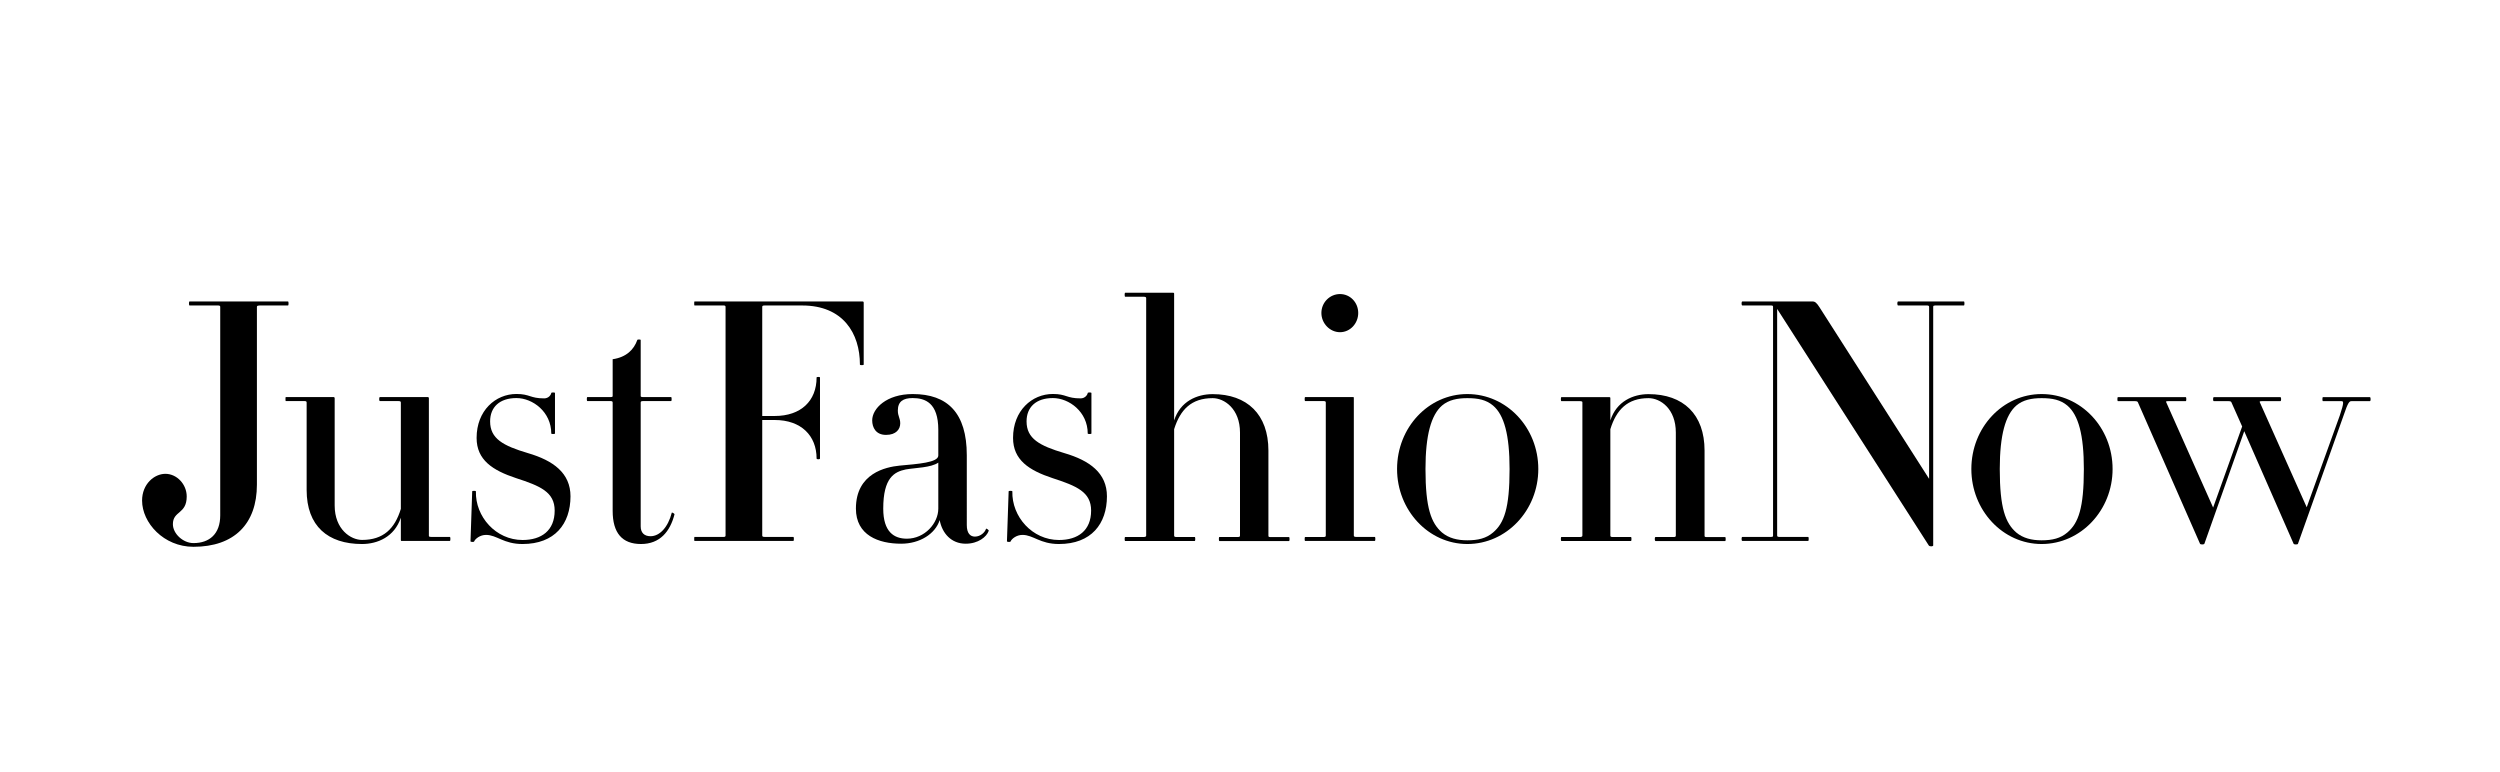
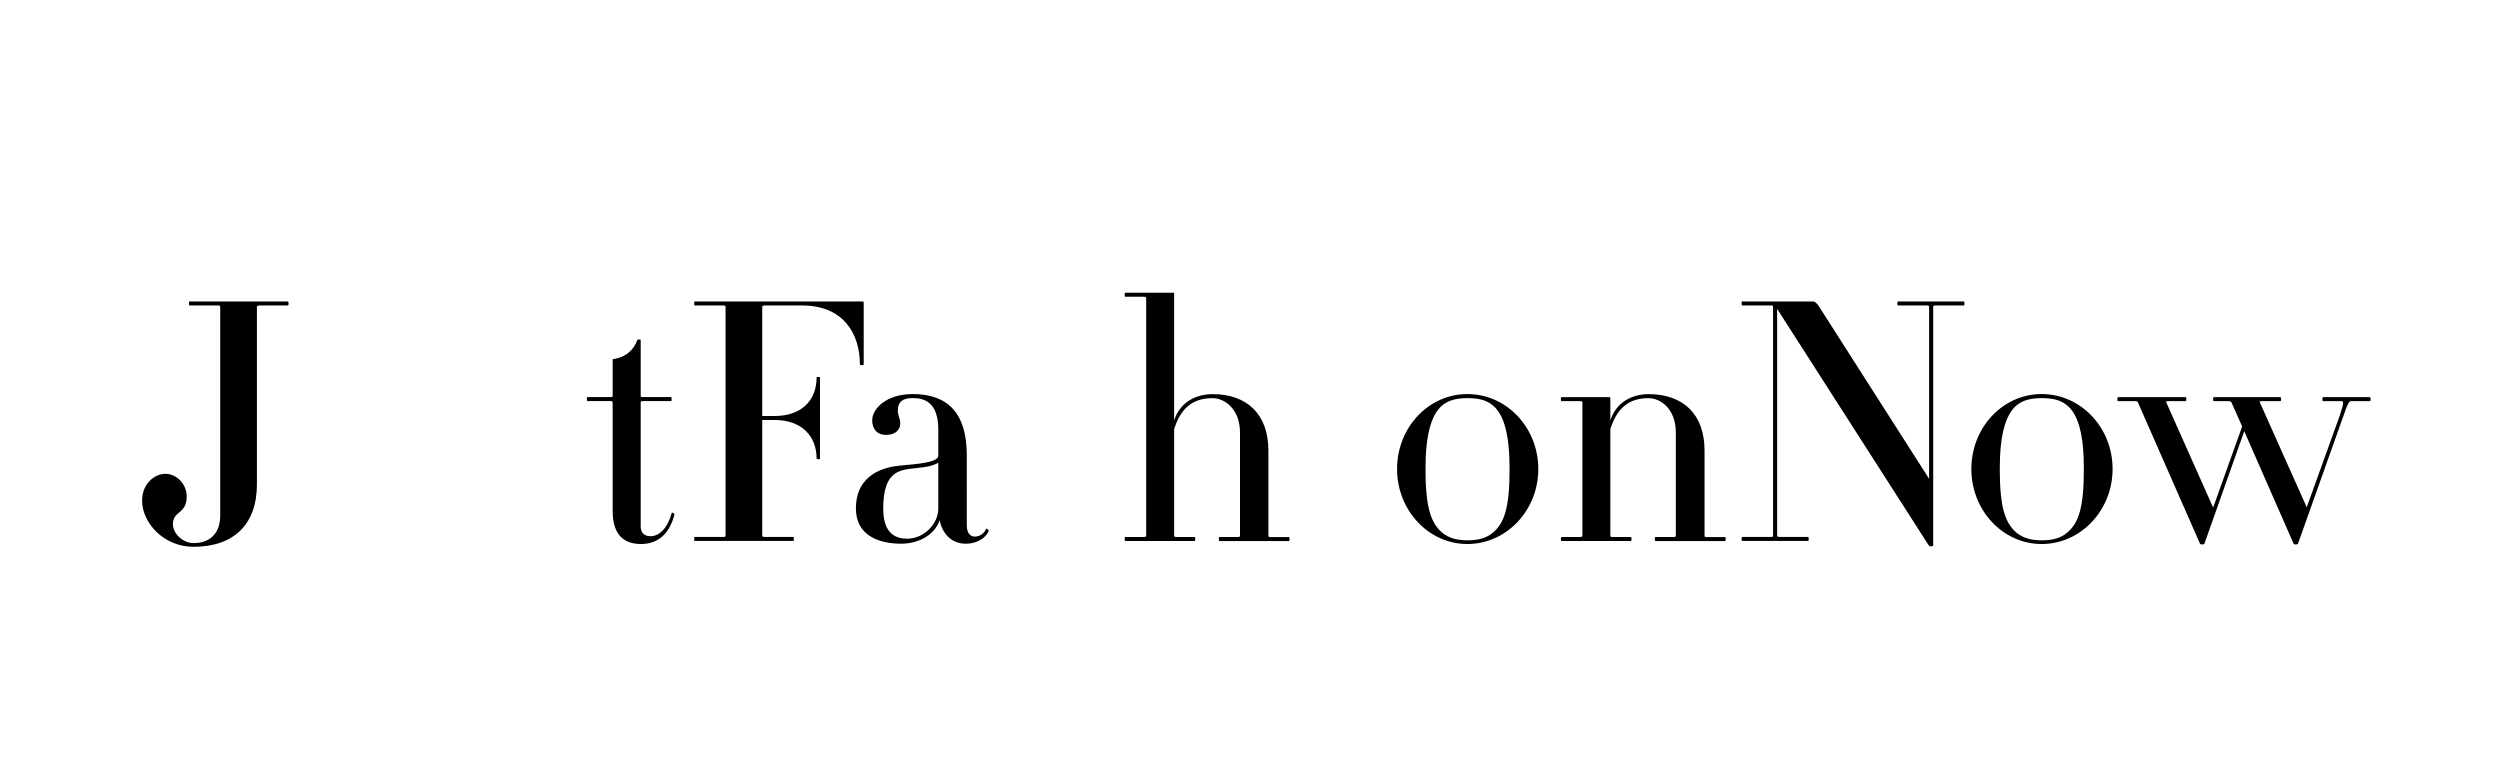
<svg xmlns="http://www.w3.org/2000/svg" version="1.1" id="图层_1" x="0px" y="0px" viewBox="0 0 323.75 100" style="enable-background:new 0 0 323.75 100;" xml:space="preserve">
  <g>
    <path d="M33.58,39.57c-0.22,0-0.31,0.04-0.31,0.18v23.01c0,5.08-2.93,8.05-8.22,8.05c-3.85,0-6.65-3.11-6.65-5.99   c0-2.14,1.58-3.46,3.02-3.46c1.49,0,2.76,1.36,2.76,2.93c0,2.32-1.79,1.84-1.79,3.59c0,1.23,1.31,2.45,2.67,2.45   c2.06,0,3.46-1.18,3.46-3.59V39.74c0-0.13-0.09-0.18-0.26-0.18h-3.72c-0.09,0-0.09-0.52,0-0.52H37.3c0.09,0,0.09,0.52,0,0.52H33.58   z" />
-     <path d="M52.04,70.06c-0.09,0-0.13-0.04-0.13-0.13v-2.89c-0.83,2.49-3.02,3.41-5.03,3.41c-4.42,0-7.17-2.32-7.17-7V52.12   c0-0.13-0.09-0.18-0.26-0.18h-2.45c-0.04,0-0.04-0.52,0-0.52h6.21c0.09,0,0.13,0.09,0.13,0.13v13.91c0,3.11,2.1,4.46,3.54,4.46   c2.76,0,4.24-1.44,5.03-4.02V52.12c0-0.13-0.09-0.18-0.31-0.18H49.2c-0.13,0-0.13-0.52,0-0.52h6.21c0.09,0,0.13,0.09,0.13,0.13   V69.4c0,0.09,0.09,0.13,0.31,0.13h2.41c0.09,0,0.09,0.52,0,0.52H52.04z" />
-     <path d="M67.66,70.45c-2.45,0-3.32-1.18-4.72-1.18c-0.79,0-1.4,0.52-1.53,0.83c0,0.13-0.48,0.09-0.48,0l0.22-6.47   c0-0.09,0.48-0.09,0.48,0c-0.09,3.28,2.58,6.3,6.04,6.3c2.45,0,4.16-1.22,4.16-3.81c0-2.41-1.88-3.19-4.99-4.2   c-3.06-1.01-5.12-2.36-5.12-5.21c0-3.54,2.45-5.69,5.16-5.69c1.75,0,1.75,0.57,3.59,0.57c0.57,0,0.88-0.44,0.92-0.7   c0-0.09,0.48-0.09,0.48,0v5.25c0,0.09-0.48,0.09-0.48,0c0-2.8-2.41-4.59-4.51-4.59c-2.19,0-3.41,1.18-3.41,3.02   c0,2.23,1.66,3.15,4.9,4.11c3.28,0.96,5.51,2.58,5.51,5.6C73.87,67.83,71.86,70.45,67.66,70.45z" />
    <path d="M83.01,70.45c-2.45,0-3.67-1.44-3.67-4.29V52.12c0-0.13-0.09-0.18-0.26-0.18h-3.02c-0.09,0-0.09-0.52,0-0.52h3.02   c0.18,0,0.26-0.04,0.26-0.13v-4.77c1.79-0.26,2.76-1.27,3.19-2.49c0-0.09,0.44-0.09,0.44,0v7.26c0,0.09,0.09,0.13,0.31,0.13h3.63   c0.09,0,0.09,0.52,0,0.52h-3.63c-0.22,0-0.31,0.04-0.31,0.18v16.05c0,0.83,0.48,1.27,1.27,1.27c1.18,0,2.27-1.14,2.76-3.06   c0.04-0.04,0.35,0.13,0.35,0.22C86.78,68.83,85.46,70.45,83.01,70.45z" />
    <path d="M111.36,47.22c0-4.07-2.19-7.66-7.48-7.66h-4.86c-0.22,0-0.31,0.04-0.31,0.18v14.13h1.62c3.41,0,5.42-1.97,5.42-4.99   c0-0.09,0.44-0.09,0.44,0v10.5c0,0.13-0.44,0.13-0.44,0c0-2.97-2.01-4.99-5.42-4.99h-1.62v14.96c0,0.13,0.09,0.18,0.31,0.18h3.72   c0.09,0,0.09,0.52,0,0.52H89.93c-0.04,0-0.04-0.52,0-0.52h3.81c0.13,0,0.22-0.04,0.22-0.18V39.74c0-0.13-0.09-0.18-0.22-0.18h-3.81   c-0.04,0-0.04-0.52,0-0.52h21.79c0.09,0,0.13,0.09,0.13,0.13v8.05C111.84,47.31,111.36,47.31,111.36,47.22z" />
    <path d="M125.06,70.41c-1.88,0-3.06-1.36-3.37-3.06c-0.57,1.79-2.58,3.06-4.99,3.06c-2.93,0-5.86-1.09-5.86-4.55   c0-4.59,3.89-5.38,5.64-5.56c2.36-0.22,5.03-0.39,5.03-1.31v-3.33c0-3.5-1.71-4.11-3.32-4.11c-1.23,0-1.92,0.44-1.92,1.62   c0,0.74,0.31,0.96,0.31,1.66c0,0.74-0.52,1.49-1.84,1.49s-1.79-0.96-1.79-1.88c0-1.53,1.84-3.41,5.25-3.41c4.51,0,7,2.45,7,7.92V68   c0,1.05,0.44,1.49,1.05,1.49c0.74,0,1.31-0.57,1.44-1.01c0.04-0.09,0.39,0.17,0.35,0.26C127.77,69.53,126.67,70.41,125.06,70.41z    M121.51,59.91c-0.96,0.66-2.93,0.66-4.2,0.88c-1.49,0.31-2.93,1.05-2.93,5.08c0,3.02,1.4,3.89,3.06,3.89   c2.32,0,4.07-2.01,4.07-3.89V59.91z" />
-     <path d="M137.13,70.45c-2.45,0-3.32-1.18-4.72-1.18c-0.79,0-1.4,0.52-1.53,0.83c0,0.13-0.48,0.09-0.48,0l0.22-6.47   c0-0.09,0.48-0.09,0.48,0c-0.09,3.28,2.58,6.3,6.04,6.3c2.45,0,4.16-1.22,4.16-3.81c0-2.41-1.88-3.19-4.99-4.2   c-3.06-1.01-5.12-2.36-5.12-5.21c0-3.54,2.45-5.69,5.16-5.69c1.75,0,1.75,0.57,3.59,0.57c0.57,0,0.88-0.44,0.92-0.7   c0-0.09,0.48-0.09,0.48,0v5.25c0,0.09-0.48,0.09-0.48,0c0-2.8-2.41-4.59-4.51-4.59c-2.19,0-3.41,1.18-3.41,3.02   c0,2.23,1.66,3.15,4.9,4.11c3.28,0.96,5.51,2.58,5.51,5.6C143.34,67.83,141.33,70.45,137.13,70.45z" />
    <path d="M157.91,70.06c-0.09,0-0.09-0.52,0-0.52h2.41c0.18,0,0.26-0.04,0.26-0.18V56.02c0-3.11-2.06-4.46-3.54-4.46   c-2.76,0-4.2,1.49-4.99,4.02v13.78c0,0.13,0.09,0.18,0.26,0.18h2.41c0.09,0,0.09,0.52,0,0.52h-9.01c-0.09,0-0.09-0.52,0-0.52h2.41   c0.17,0,0.31-0.04,0.31-0.18V38.6c0-0.13-0.13-0.17-0.31-0.17h-2.41c-0.09,0-0.09-0.52,0-0.52h6.21c0.09,0,0.13,0.04,0.13,0.13   v16.41c0.79-2.49,2.97-3.41,4.99-3.41c4.46,0,7.22,2.62,7.22,7.31v11.02c0,0.13,0.04,0.18,0.26,0.18h2.41c0.09,0,0.09,0.52,0,0.52   H157.91z" />
-     <path d="M169.02,70.06c-0.09,0-0.09-0.52,0-0.52h2.41c0.17,0,0.26-0.04,0.26-0.18V52.12c0-0.13-0.09-0.18-0.26-0.18h-2.41   c-0.09,0-0.09-0.52,0-0.52h6.21c0.09,0,0.09,0.04,0.09,0.13v17.8c0,0.13,0.09,0.18,0.31,0.18h2.41c0.09,0,0.09,0.52,0,0.52H169.02z    M173.53,43.02c-1.31,0-2.41-1.14-2.41-2.49c0-1.36,1.09-2.45,2.41-2.45s2.36,1.09,2.36,2.45   C175.89,41.89,174.84,43.02,173.53,43.02z" />
    <path d="M190.02,70.45c-5.03,0-9.1-4.37-9.1-9.71c0-5.38,4.07-9.71,9.1-9.71c5.08,0,9.19,4.33,9.19,9.71   C199.21,66.08,195.1,70.45,190.02,70.45z M193.35,52.52c-0.88-0.74-1.92-0.96-3.33-0.96c-1.27,0-2.41,0.22-3.28,0.96   c-1.4,1.22-2.14,3.81-2.14,8.22c0,5.07,0.74,7,2.14,8.22c0.88,0.74,2.01,1.01,3.28,1.01c1.4,0,2.45-0.26,3.33-1.01   c1.44-1.22,2.14-3.15,2.14-8.22C195.49,56.32,194.79,53.74,193.35,52.52z" />
    <path d="M214.39,70.06c-0.13,0-0.13-0.52,0-0.52h2.41c0.13,0,0.22-0.04,0.22-0.18V56.02c0-3.11-2.01-4.46-3.54-4.46   c-2.71,0-4.16,1.49-4.94,4.02v13.78c0,0.13,0.09,0.18,0.26,0.18h2.41c0.09,0,0.09,0.52,0,0.52h-9.01c-0.09,0-0.09-0.52,0-0.52h2.41   c0.17,0,0.31-0.04,0.31-0.18V52.08c0-0.09-0.13-0.13-0.31-0.13h-2.41c-0.09,0-0.09-0.52,0-0.52h6.21c0.09,0,0.13,0.04,0.13,0.13   v2.89c0.79-2.49,2.97-3.41,4.94-3.41c4.51,0,7.26,2.62,7.26,7.31v11.02c0,0.13,0.04,0.18,0.26,0.18h2.41c0.09,0,0.09,0.52,0,0.52   H214.39z" />
    <path d="M250.57,39.57c-0.18,0-0.22,0.04-0.22,0.18v30.89c0,0.13-0.44,0.17-0.57,0L230.14,40v29.35c0,0.13,0.09,0.18,0.26,0.18   h3.76c0.09,0,0.09,0.52,0,0.52h-8.53c-0.13,0-0.13-0.52,0-0.52h3.72c0.22,0,0.26-0.04,0.26-0.18V39.74c0-0.13-0.04-0.18-0.26-0.18   h-3.72c-0.13,0-0.13-0.52,0-0.52h9.1c0.31,0,0.53,0.17,0.92,0.79l14.17,22.18V39.74c0-0.13-0.09-0.18-0.26-0.18h-3.76   c-0.13,0-0.13-0.52,0-0.52h8.53c0.09,0,0.09,0.52,0,0.52H250.57z" />
    <path d="M264.39,70.45c-5.03,0-9.1-4.37-9.1-9.71c0-5.38,4.07-9.71,9.1-9.71c5.08,0,9.19,4.33,9.19,9.71   C273.58,66.08,269.47,70.45,264.39,70.45z M267.72,52.52c-0.88-0.74-1.92-0.96-3.33-0.96c-1.27,0-2.41,0.22-3.28,0.96   c-1.4,1.22-2.14,3.81-2.14,8.22c0,5.07,0.74,7,2.14,8.22c0.88,0.74,2.01,1.01,3.28,1.01c1.4,0,2.45-0.26,3.33-1.01   c1.44-1.22,2.14-3.15,2.14-8.22C269.86,56.32,269.16,53.74,267.72,52.52z" />
    <path d="M304.51,51.95c-0.26,0-0.44,0.13-1.01,1.84l-5.91,16.62c0,0.13-0.53,0.13-0.57,0l-6.39-14.57l-5.16,14.57   c-0.04,0.13-0.52,0.13-0.57,0l-8.05-18.33c-0.04-0.09-0.17-0.13-0.35-0.13h-2.23c-0.09,0-0.09-0.52,0-0.52h8.79   c0.09,0,0.09,0.52,0,0.52h-2.32c-0.22,0-0.26,0.04-0.22,0.13l6.08,13.65l3.76-10.5l-1.4-3.15c-0.04-0.09-0.17-0.13-0.35-0.13h-1.92   c-0.13,0-0.13-0.52,0-0.52h8.62c0.13,0,0.13,0.52,0,0.52h-2.41c-0.22,0-0.31,0.04-0.26,0.13l6.08,13.61l4.29-11.9   c0.57-1.71,0.48-1.84,0.22-1.84h-2.41c-0.09,0-0.09-0.52,0-0.52h6.08c0.13,0,0.13,0.52,0,0.52H304.51z" />
  </g>
</svg>